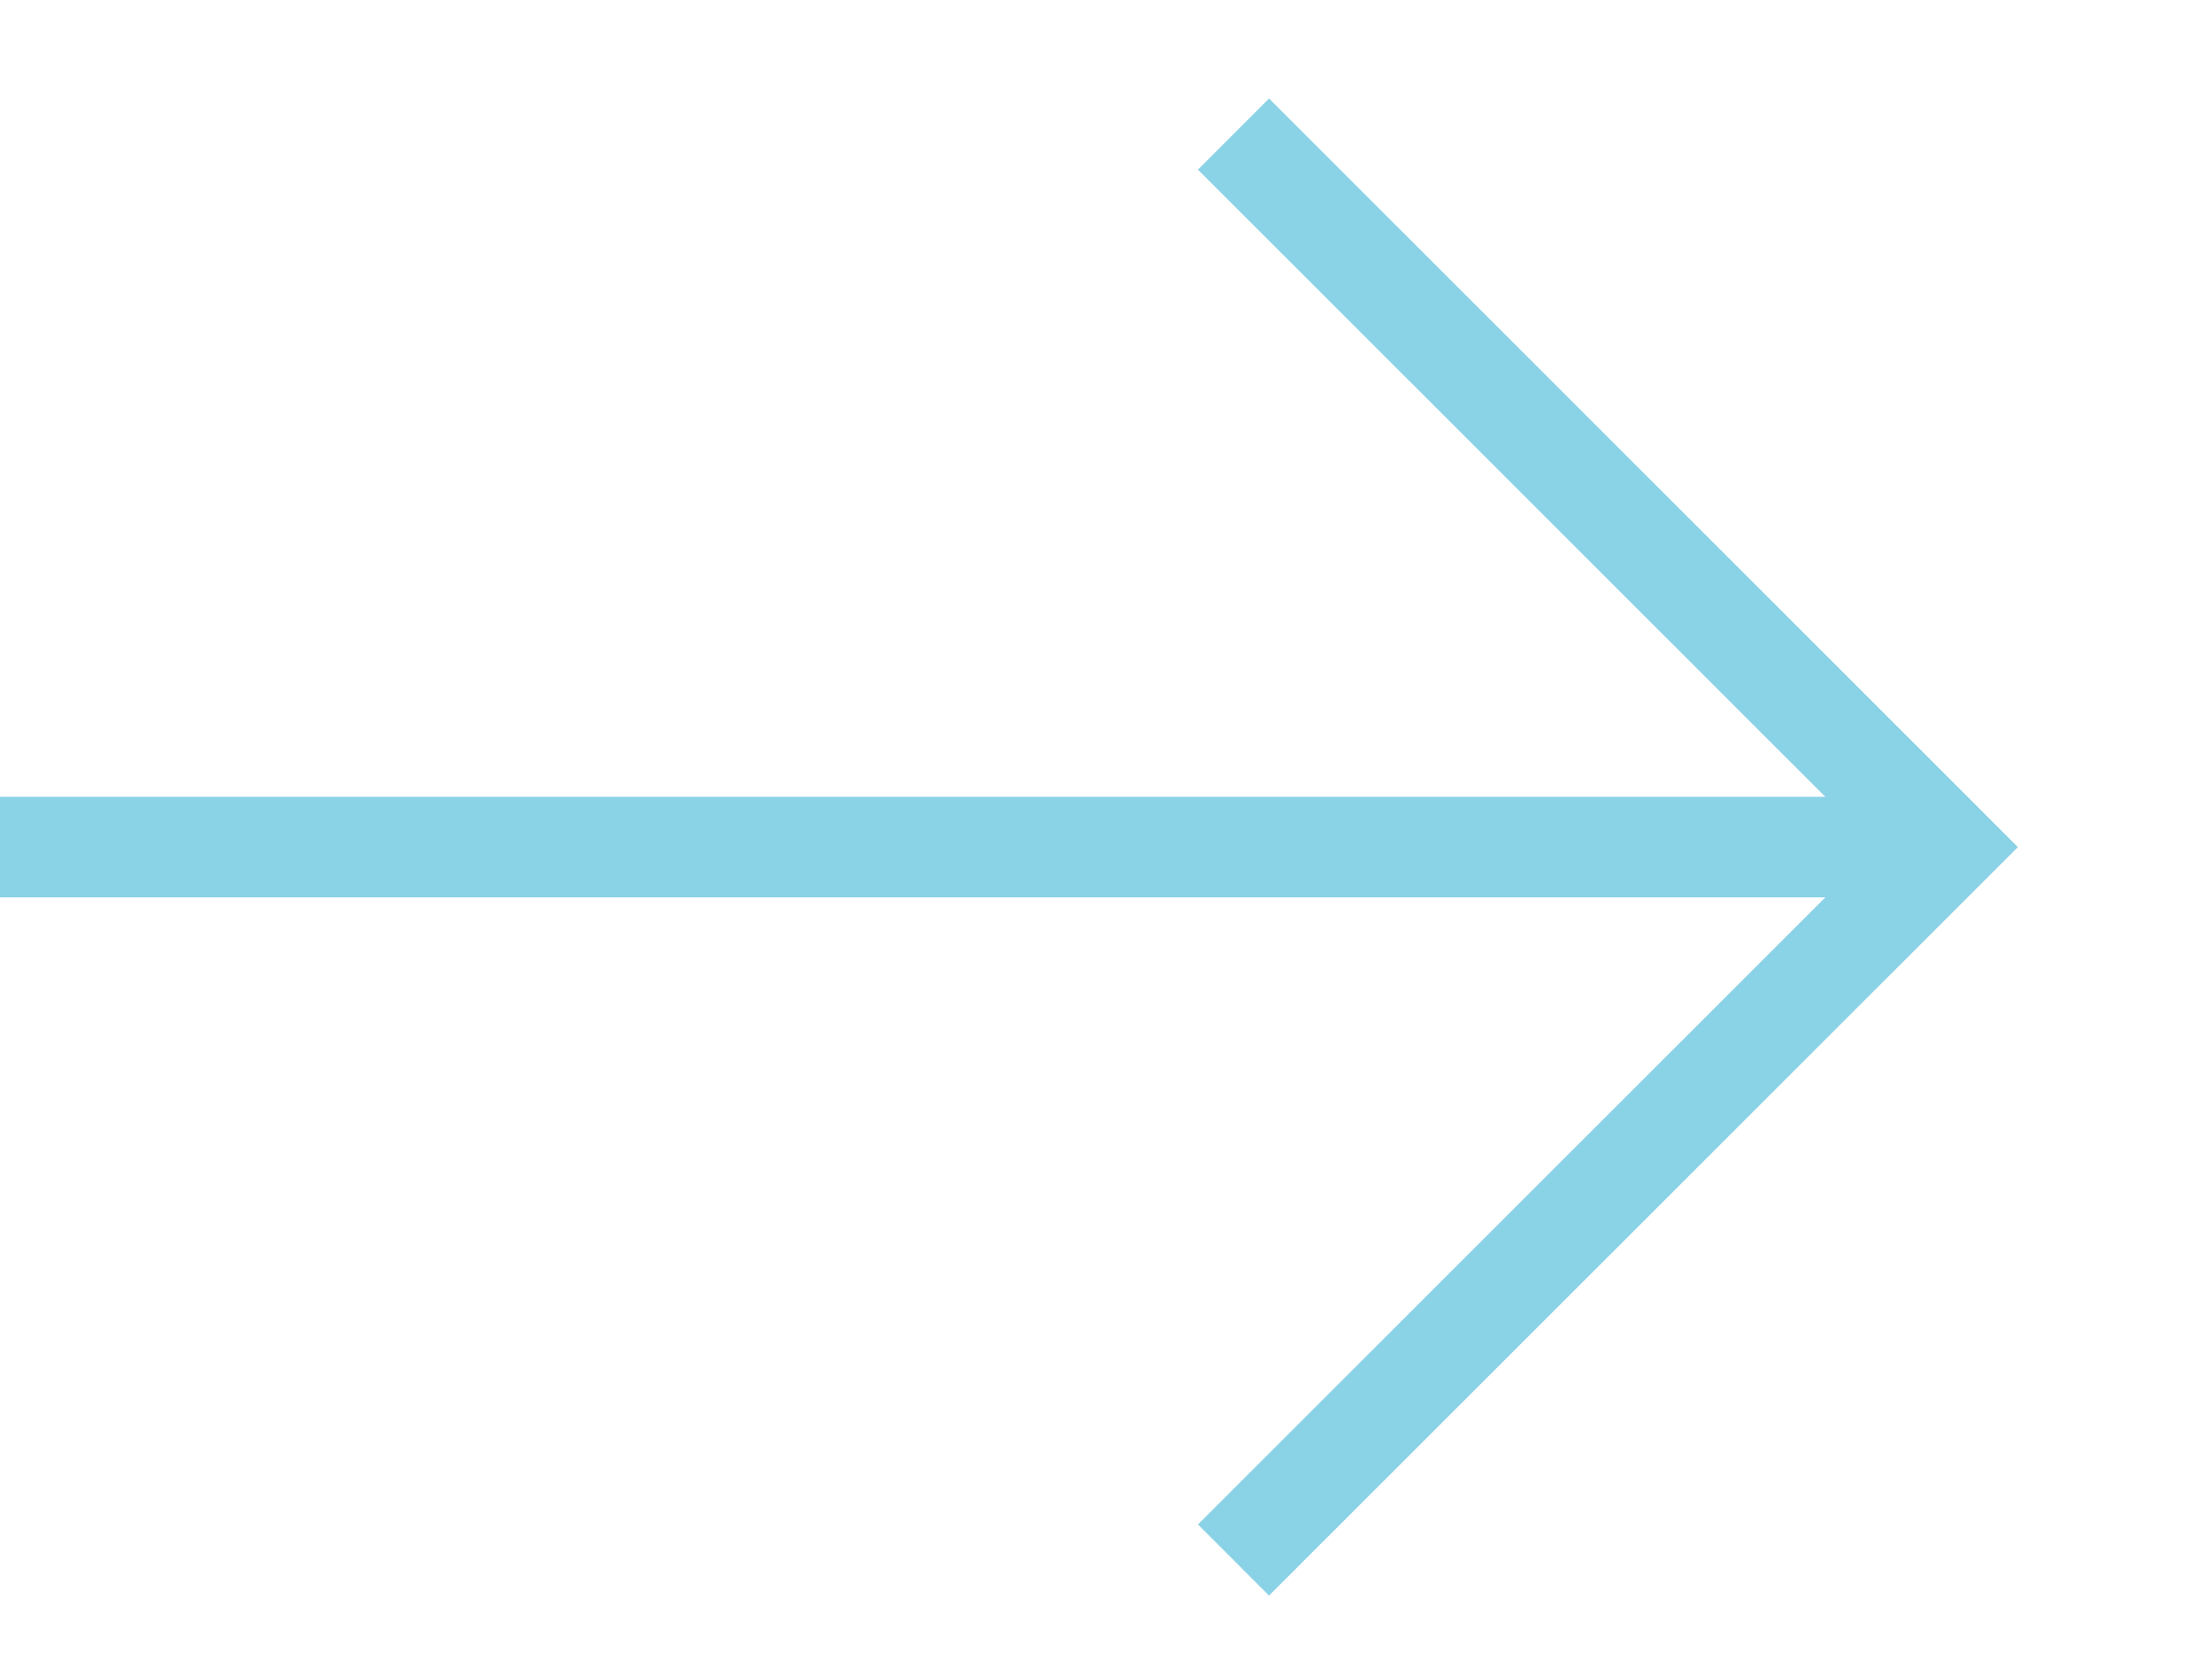
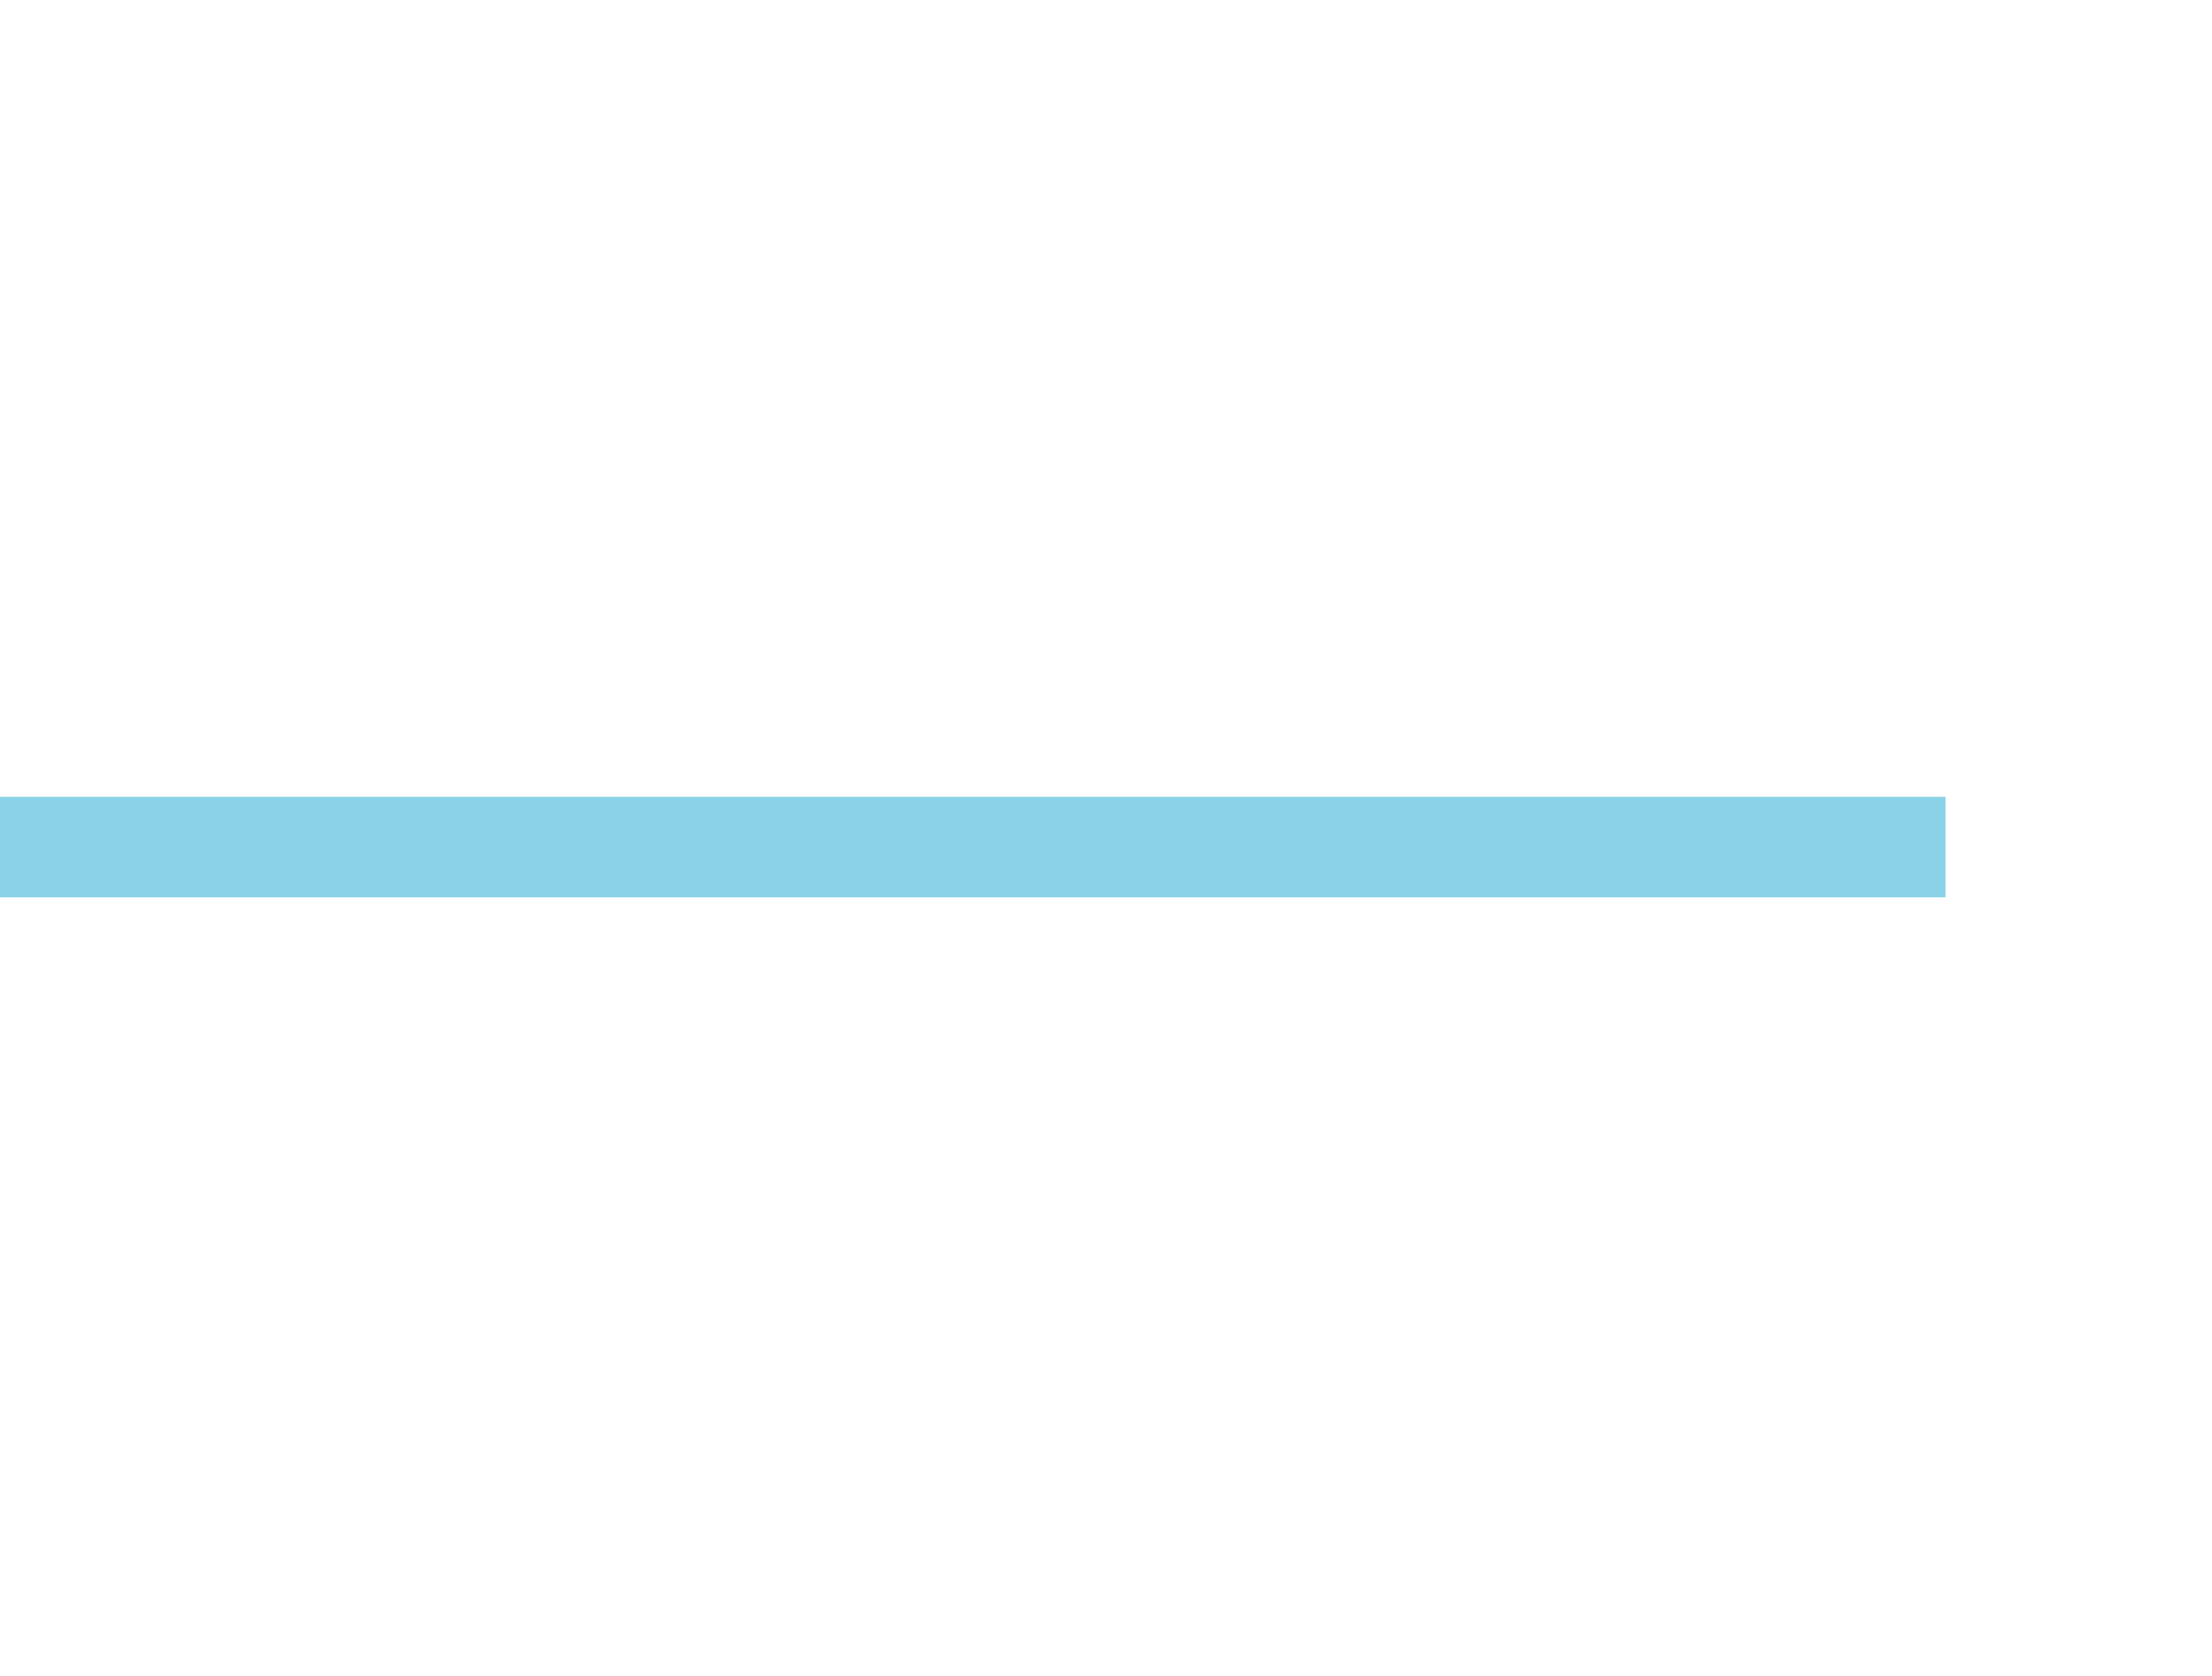
<svg xmlns="http://www.w3.org/2000/svg" width="33" height="25" viewBox="0 0 33 25" fill="none">
-   <path d="M18.402 2L29.043 12.636L18.402 23.271" stroke="#8AD2E6" stroke-width="1.5" />
  <path d="M29.024 12.636H0" stroke="#8AD2E6" stroke-width="1.5" />
</svg>